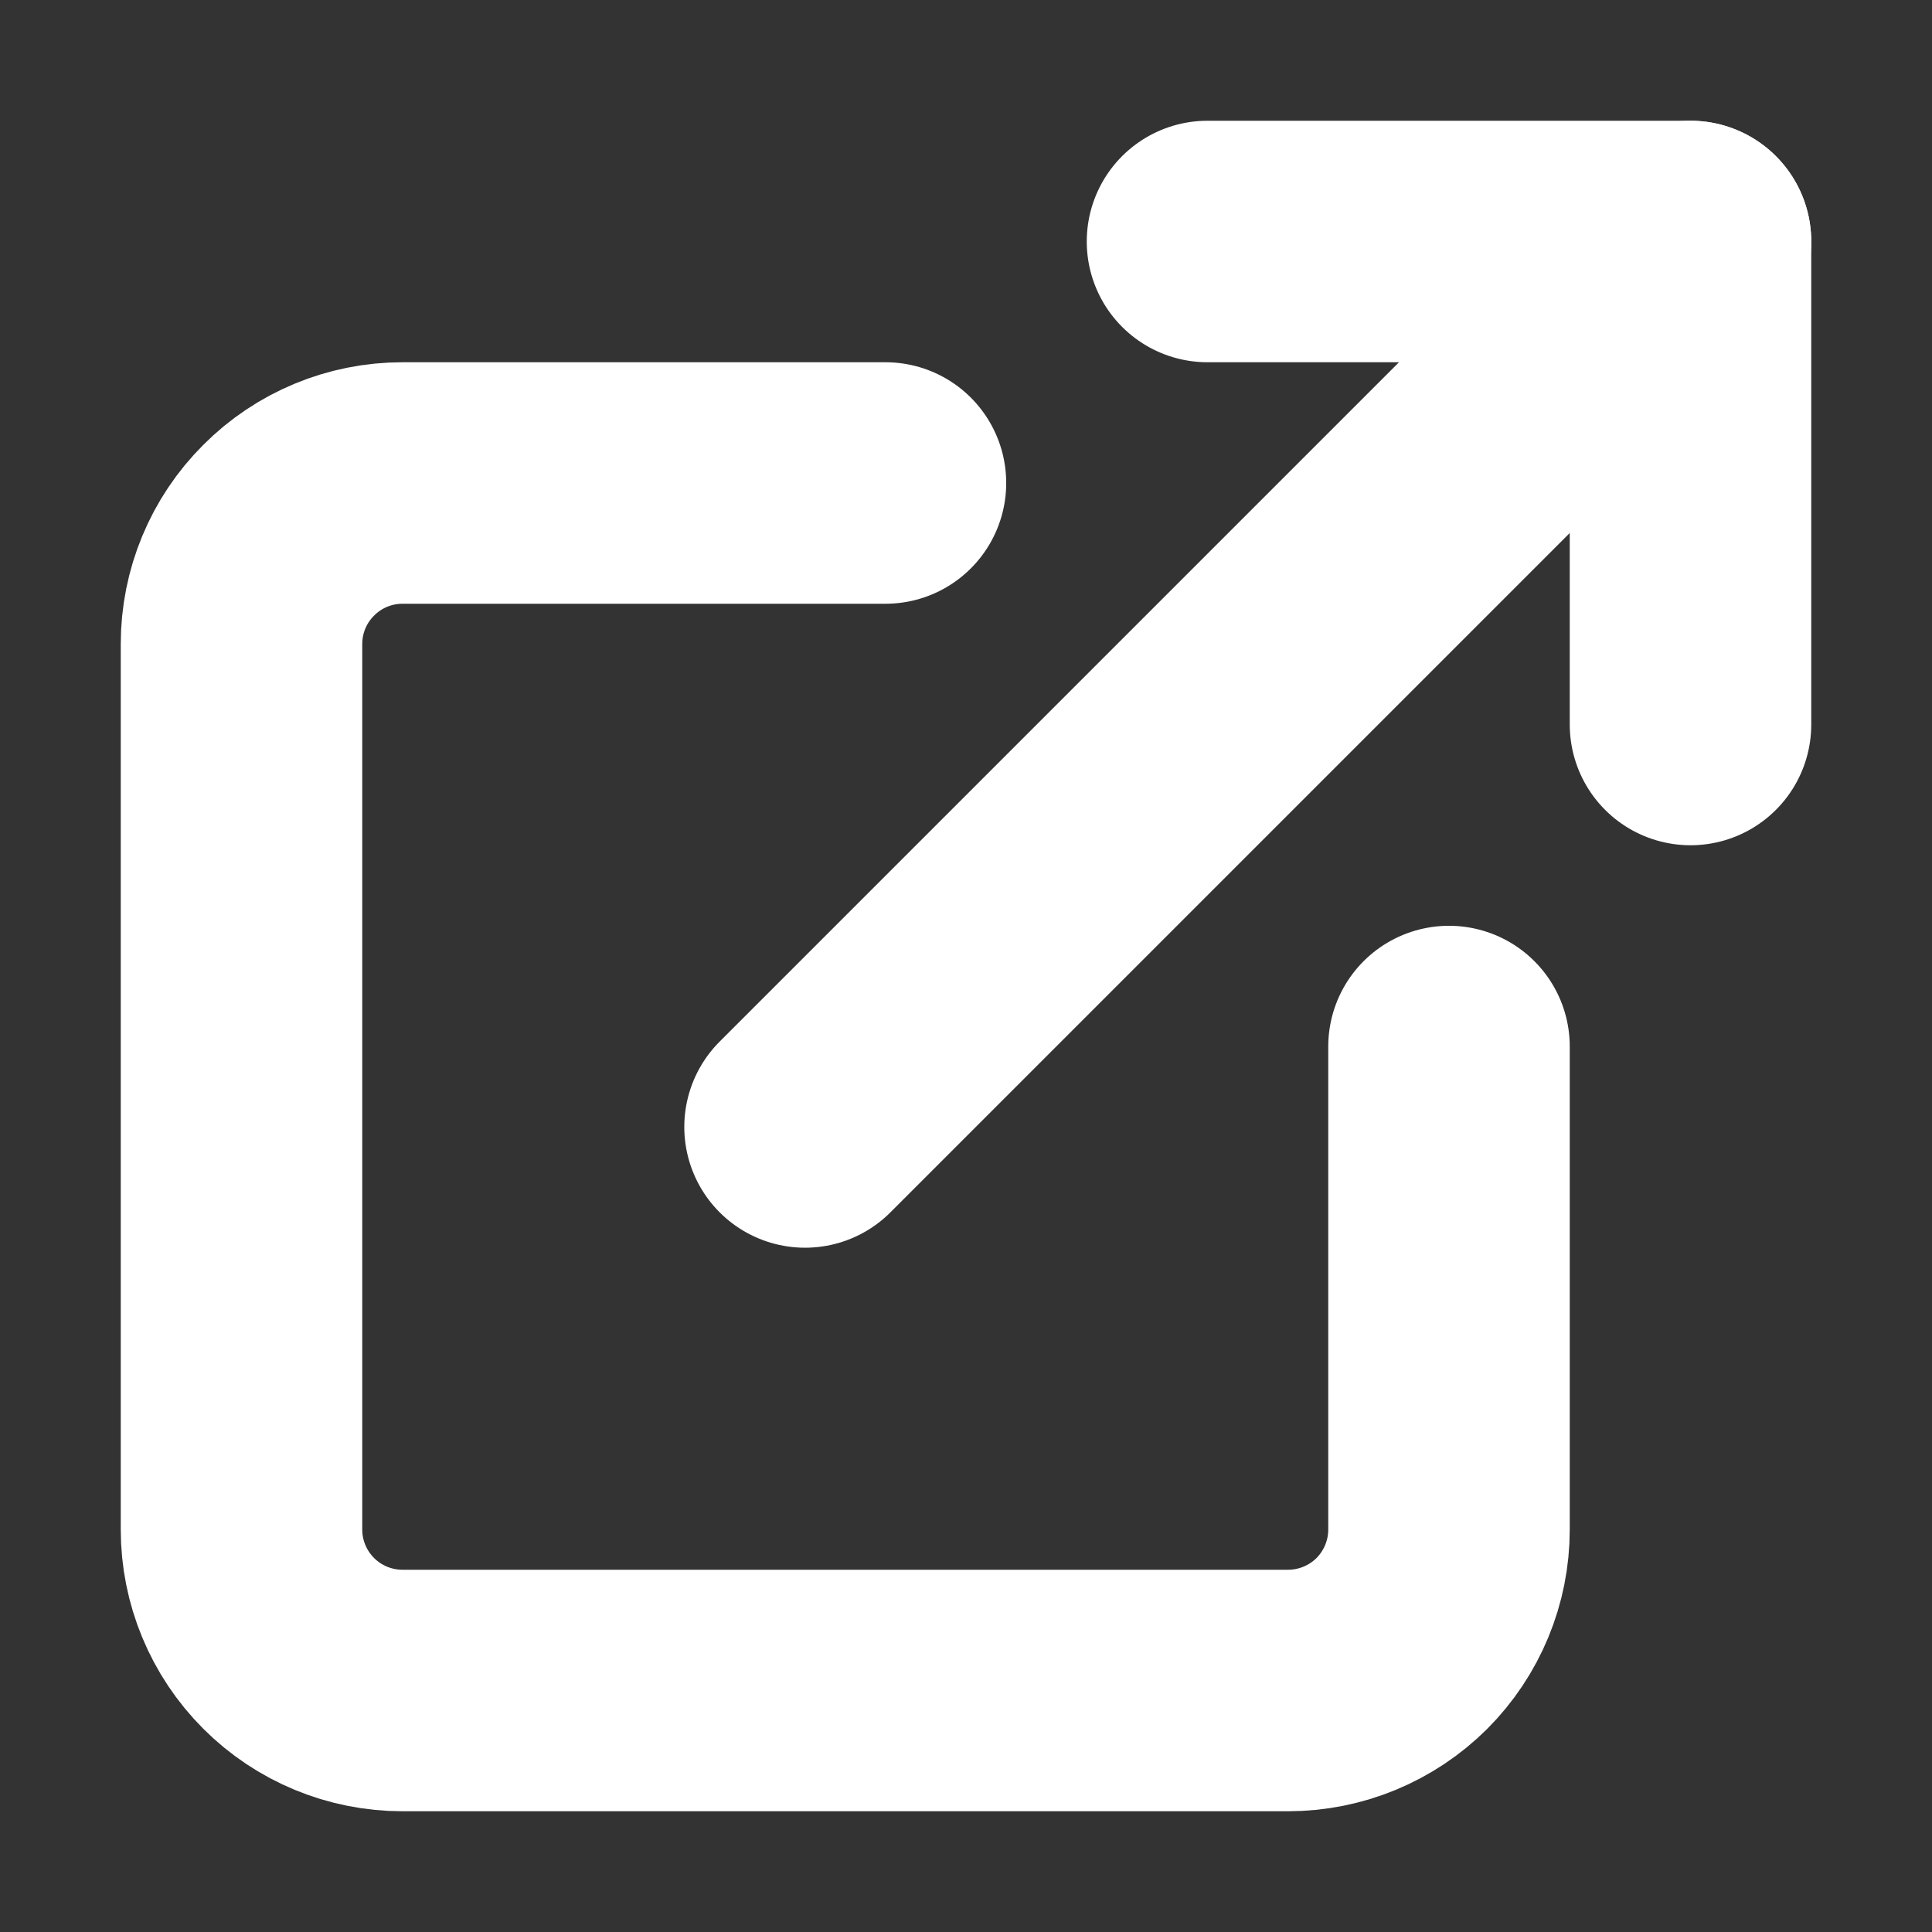
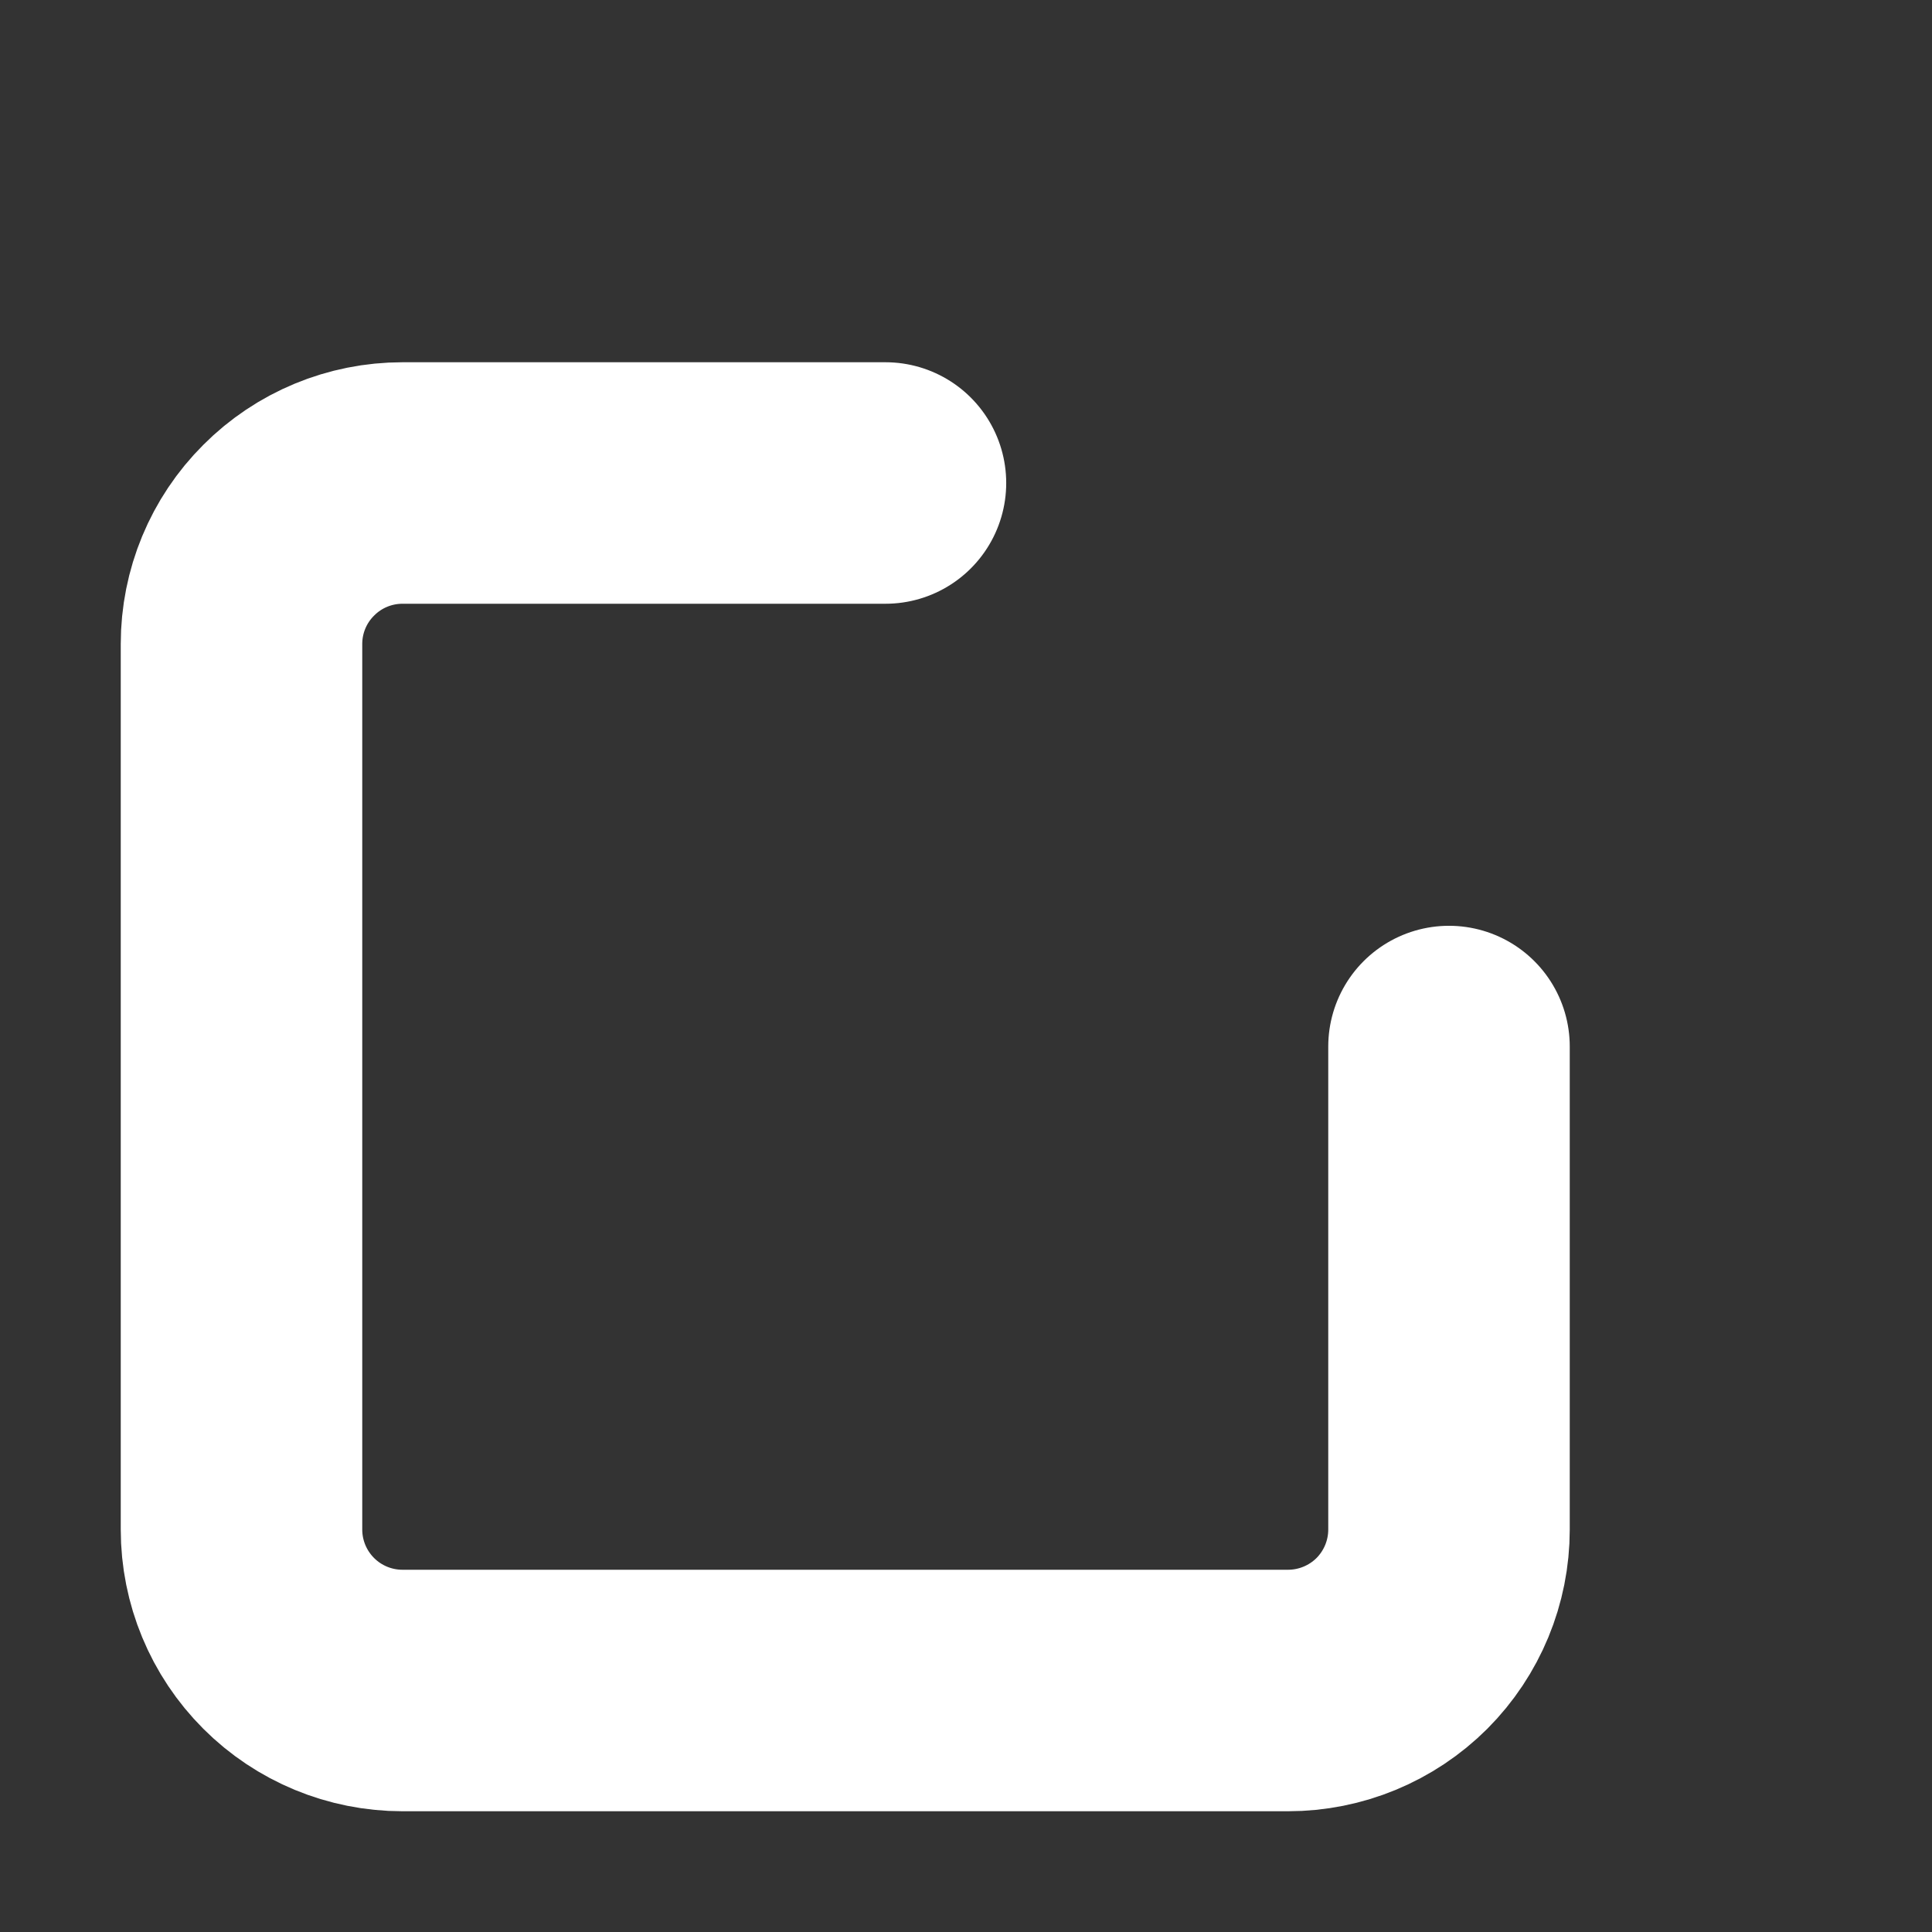
<svg xmlns="http://www.w3.org/2000/svg" width="16" height="16" viewBox="0 0 16 16" fill="none">
  <rect x="0" y="0" width="16" height="16" fill="#333333" stroke="none" />
  <path d="M12 8.667V12.667C12 13.02 11.86 13.359 11.61 13.61C11.359 13.86 11.02 14 10.667 14H3.333C2.98 14 2.641 13.86 2.391 13.61C2.14 13.359 2 13.02 2 12.667V5.333C2 4.98 2.14 4.641 2.391 4.391C2.641 4.14 2.98 4 3.333 4H7.333" stroke="white" stroke-width="2" stroke-linecap="round" stroke-linejoin="round" />
-   <path d="M10 2H14V6" stroke="white" stroke-width="2" stroke-linecap="round" stroke-linejoin="round" />
-   <path d="M6.667 9.333L14 2" stroke="white" stroke-width="2" stroke-linecap="round" stroke-linejoin="round" />
</svg>